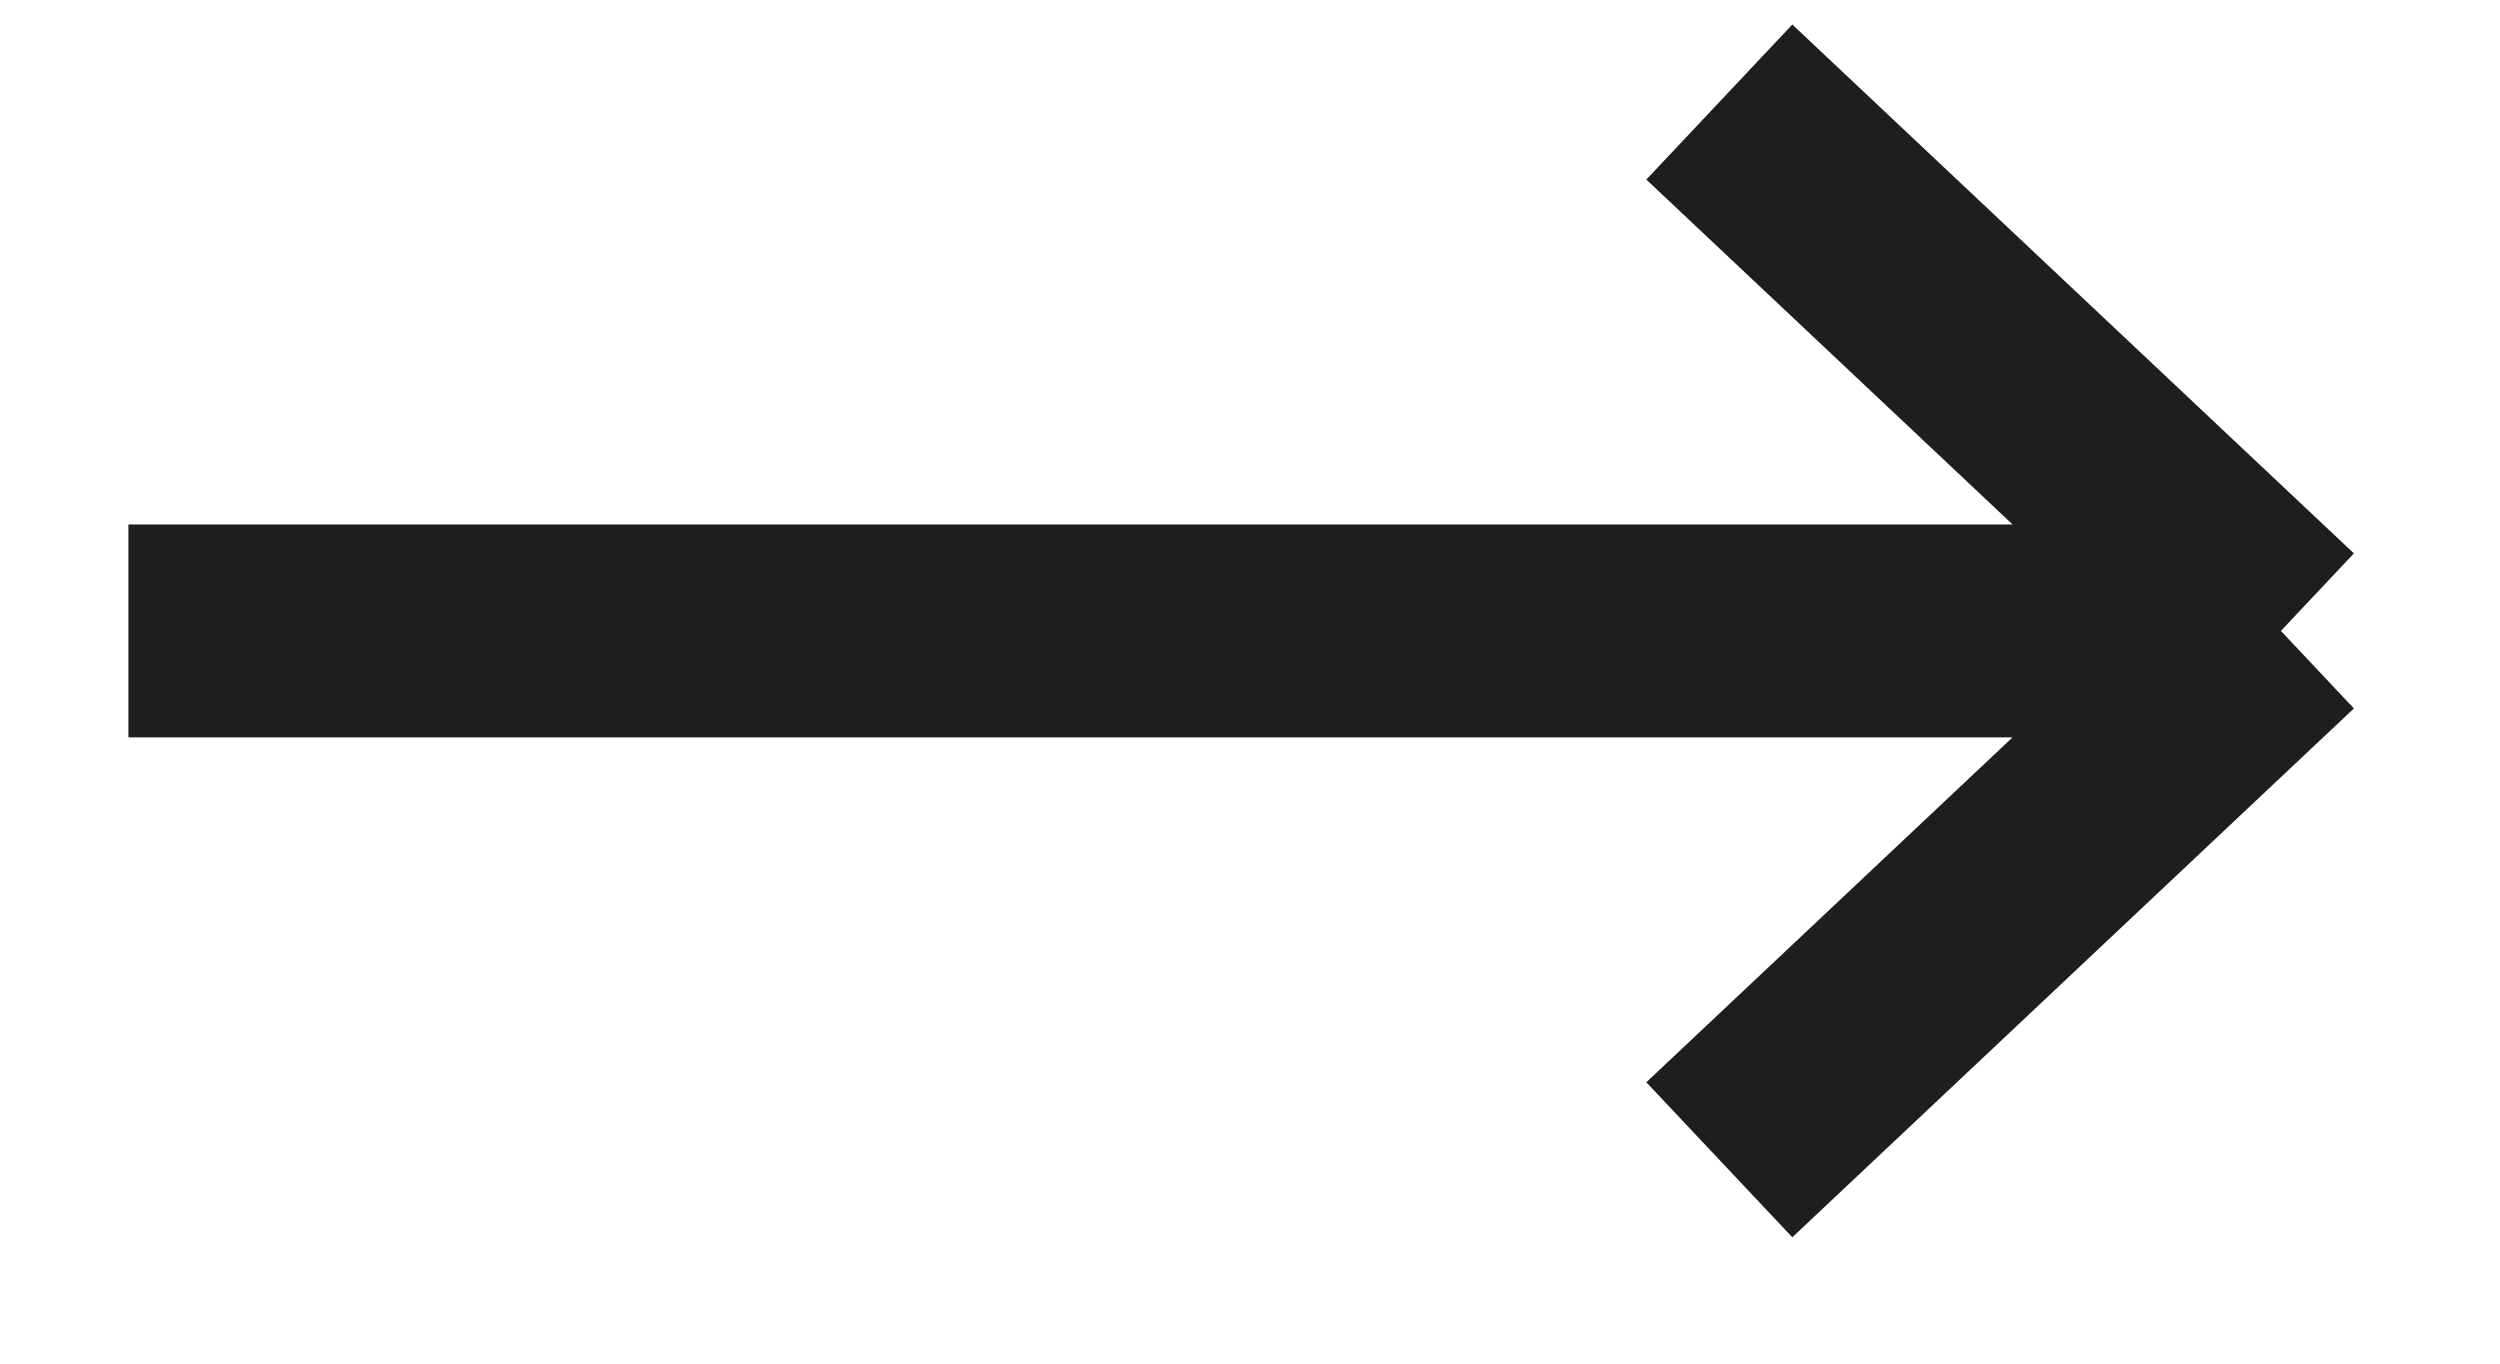
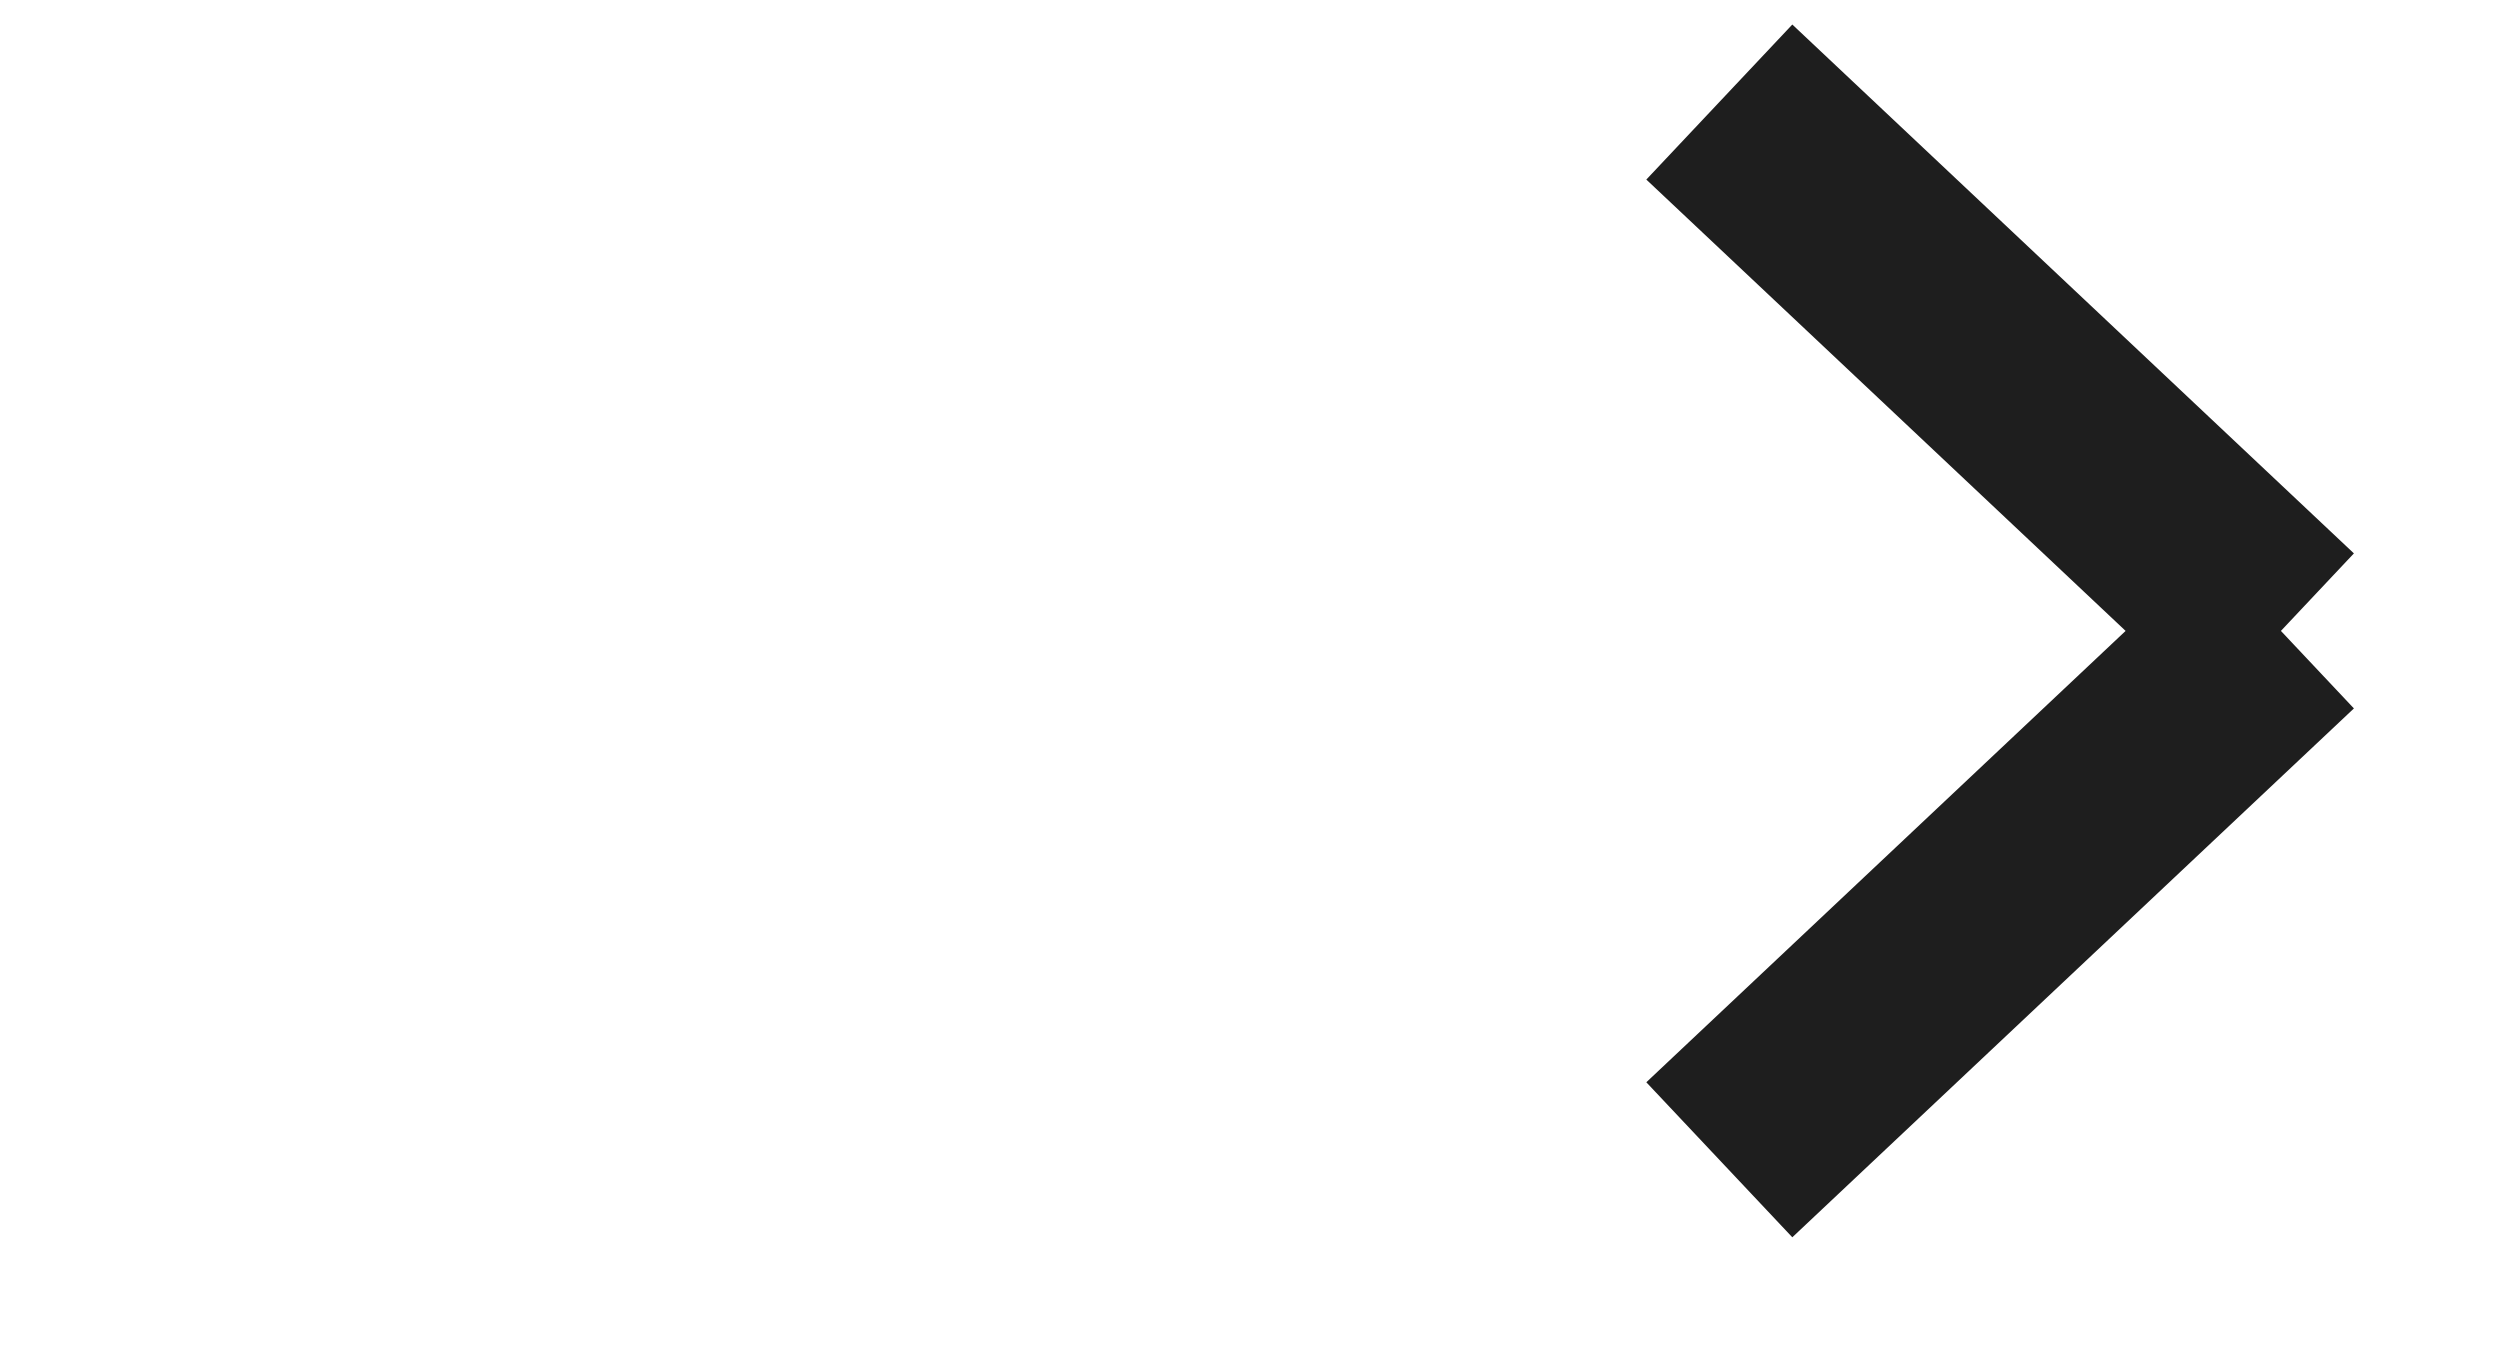
<svg xmlns="http://www.w3.org/2000/svg" width="11" height="6" viewBox="0 0 11 6" fill="none">
-   <path d="M0.565 2.776H10.036M10.036 2.776L7.565 0.449M10.036 2.776L7.565 5.103" stroke="#1E1E1E" stroke-width="0.937" />
+   <path d="M0.565 2.776M10.036 2.776L7.565 0.449M10.036 2.776L7.565 5.103" stroke="#1E1E1E" stroke-width="0.937" />
</svg>